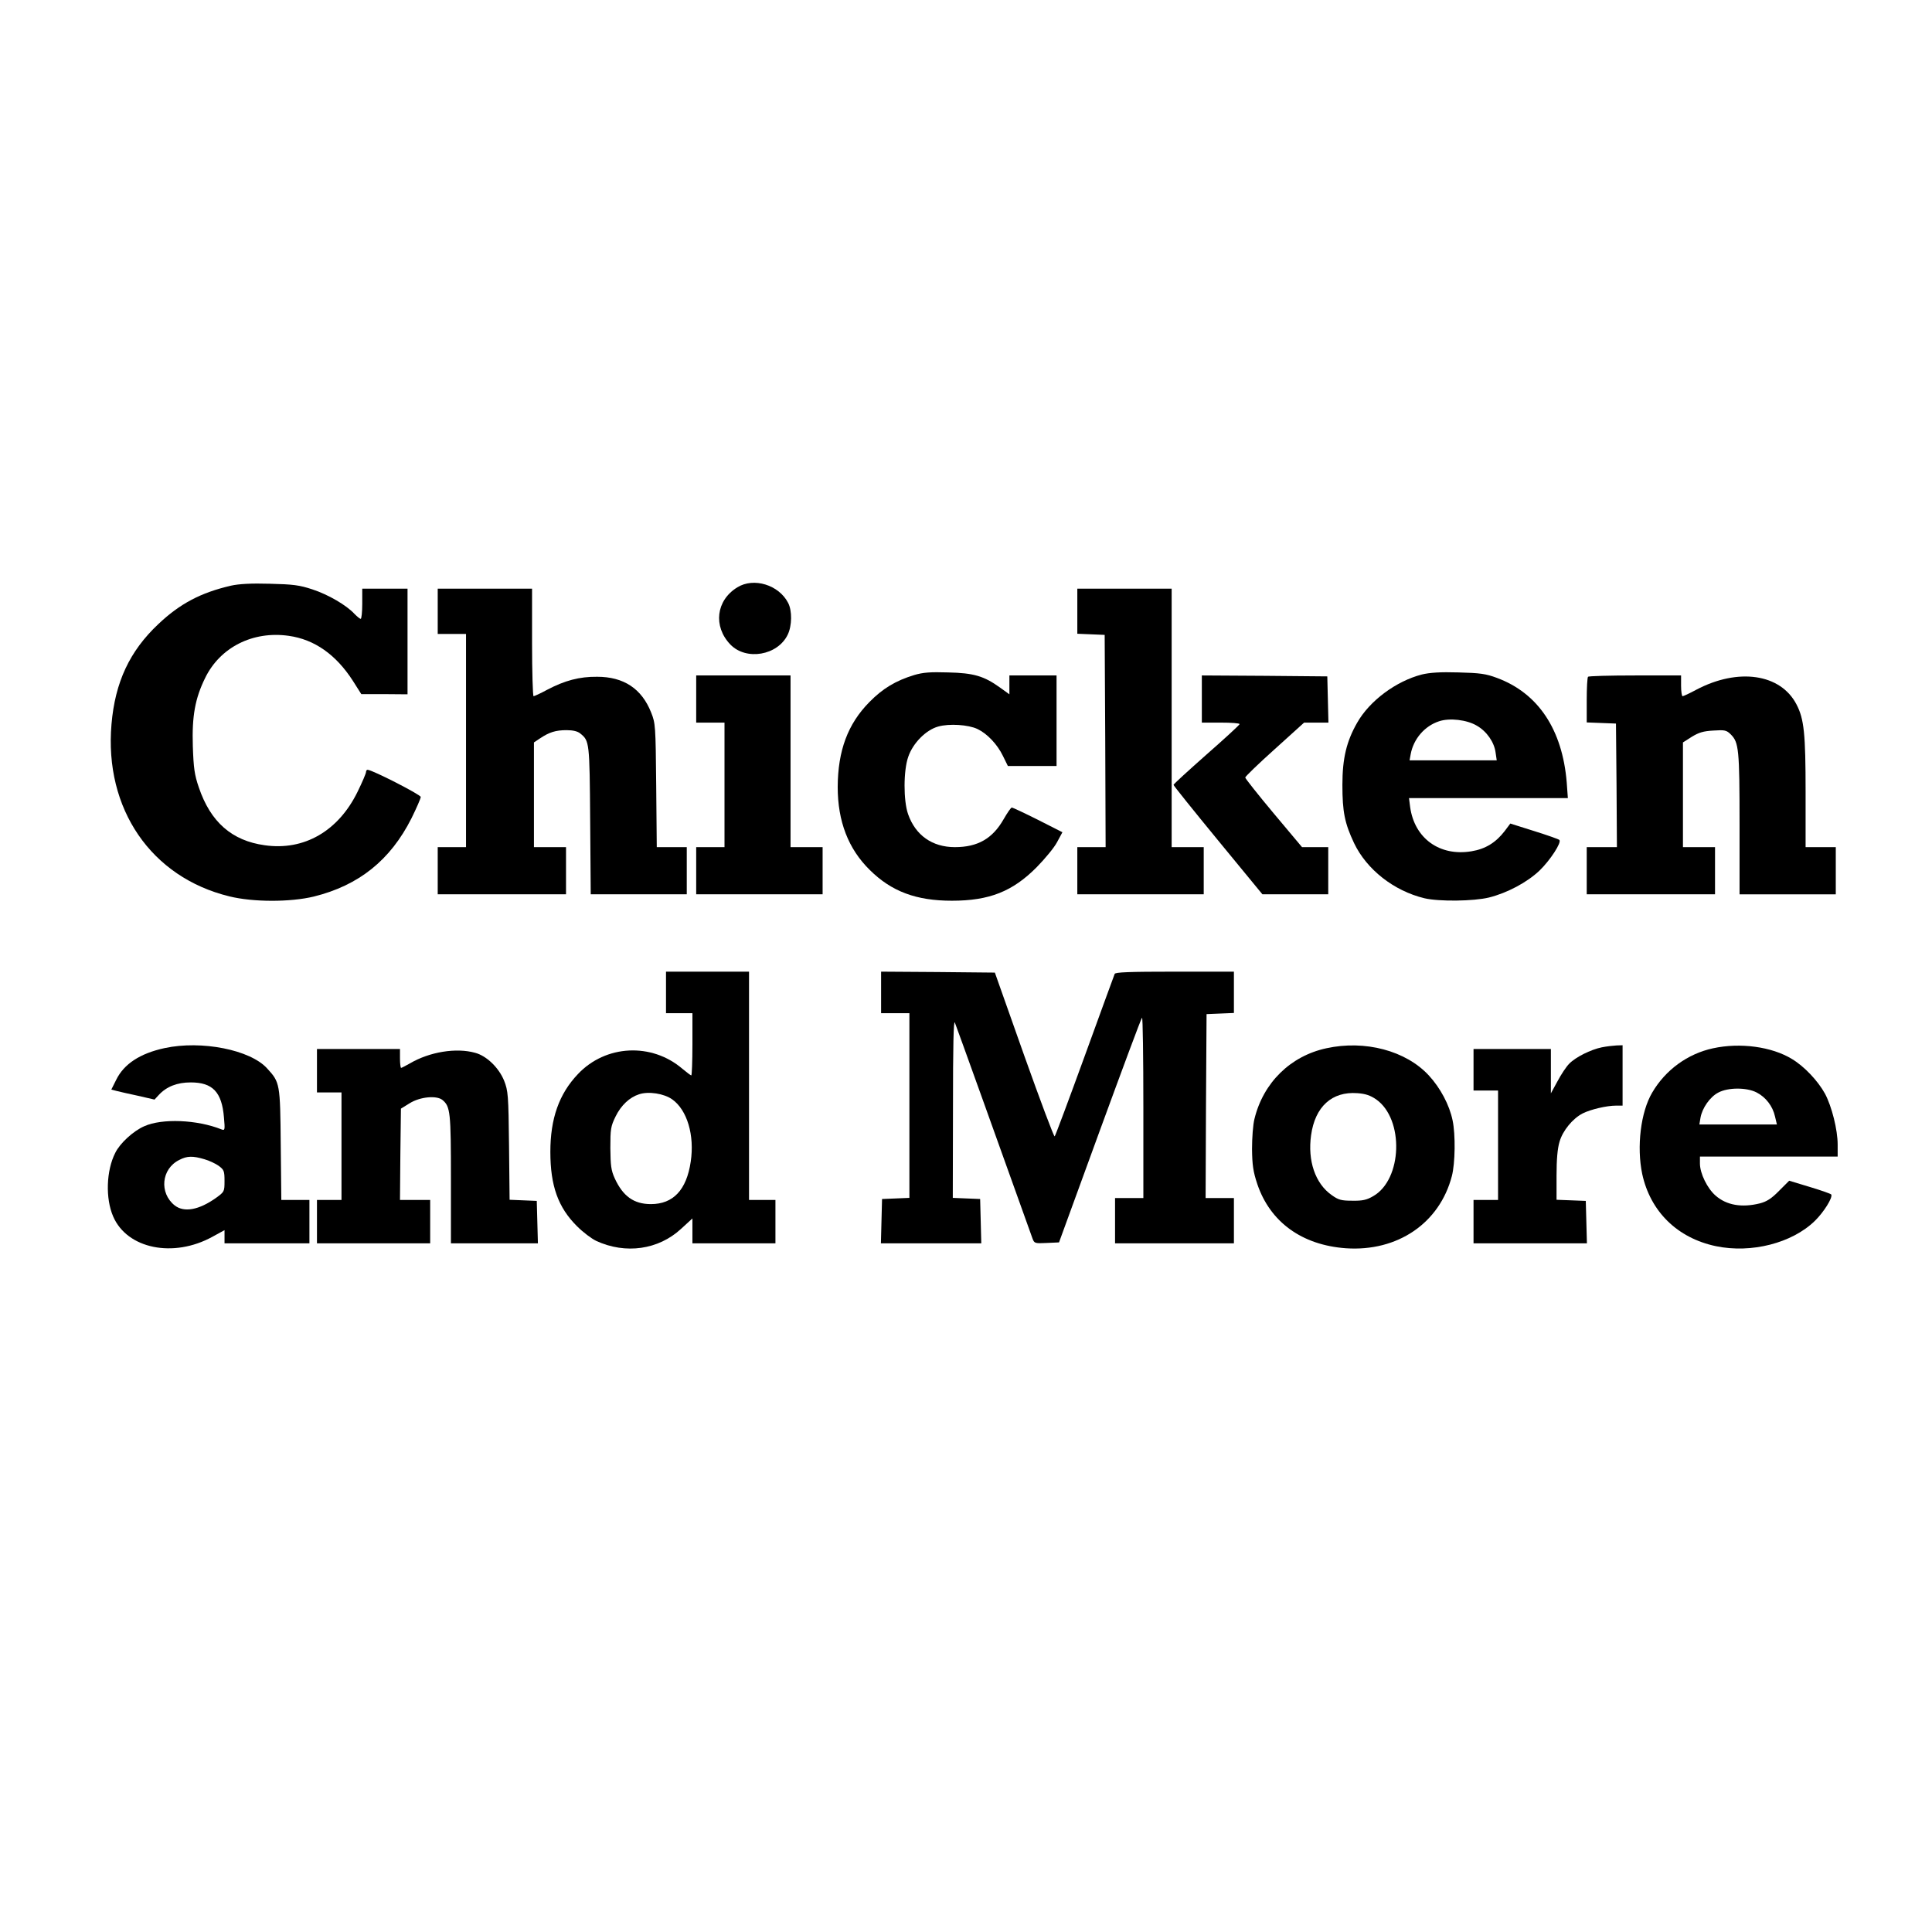
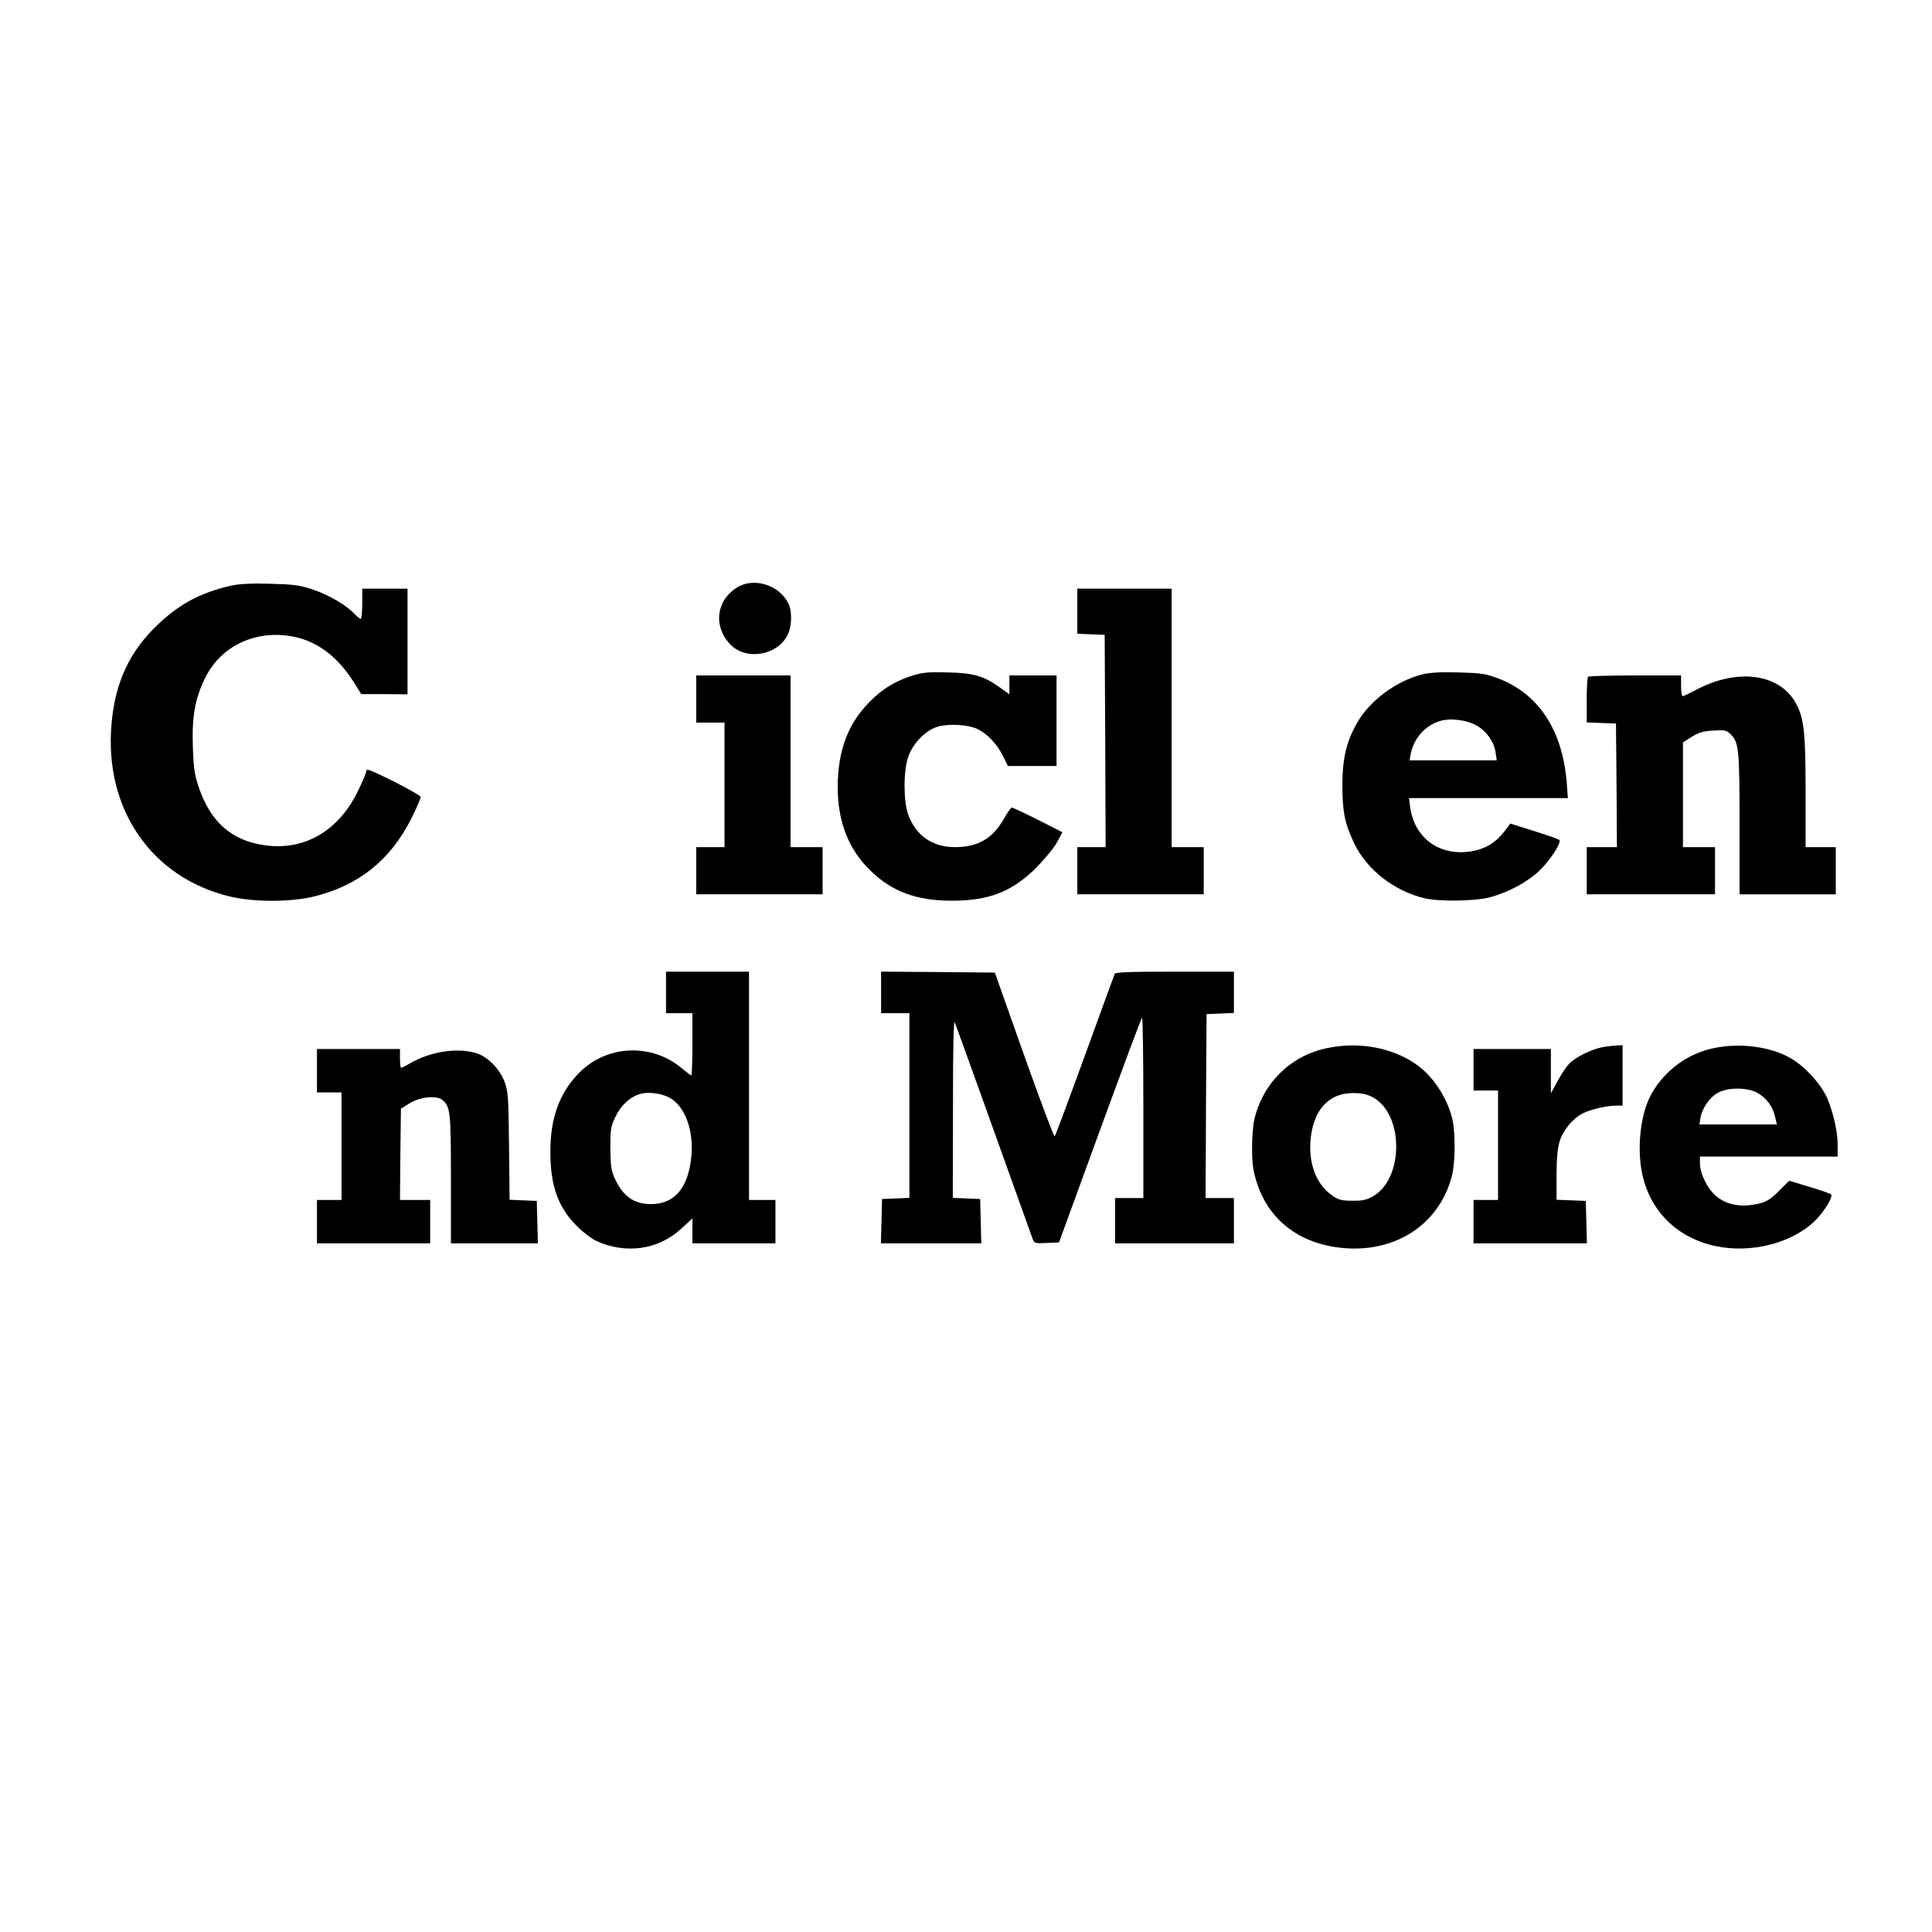
<svg xmlns="http://www.w3.org/2000/svg" version="1.0" width="1024pt" height="1024pt" viewBox="0 0 1024 1024" preserveAspectRatio="xMidYMid meet">
  <g transform="translate(0,1024) scale(0.1,-0.1)" fill="#000000" stroke="none">
    <path d="M1225 7136 c-161 -37 -272 -96 -386 -204 -152 -143 -229 -308 -248 -530 -39 -449 210 -812 625 -913 125 -31 323 -31 447 -1 239 59 406 193 518 415 27 55 49 105 49 113 0 12 -258 144 -282 144 -4 0 -8 -5 -8 -12 0 -7 -20 -54 -45 -105 -102 -208 -283 -313 -492 -283 -174 24 -287 123 -349 306 -23 67 -28 101 -32 220 -5 158 12 252 65 360 79 163 253 251 443 224 137 -19 251 -100 340 -238 l45 -71 123 0 122 -1 0 280 0 280 -120 0 -120 0 0 -80 c0 -44 -4 -80 -8 -80 -5 0 -19 12 -33 26 -42 46 -140 103 -223 130 -69 23 -103 27 -226 30 -99 3 -164 -1 -205 -10z" />
    <path d="M3908 7127 c-113 -69 -129 -207 -37 -303 84 -87 251 -58 304 52 23 47 24 128 2 169 -49 95 -182 136 -269 82z" />
-     <path d="M2320 7000 l0 -120 75 0 75 0 0 -565 0 -565 -75 0 -75 0 0 -125 0 -125 340 0 340 0 0 125 0 125 -85 0 -85 0 0 278 0 277 33 22 c48 32 82 43 140 43 34 0 59 -6 73 -18 48 -39 49 -44 52 -459 l3 -393 255 0 254 0 0 125 0 125 -79 0 -80 0 -3 328 c-3 316 -4 329 -27 386 -50 126 -145 189 -286 189 -94 1 -172 -20 -265 -69 -35 -19 -68 -34 -72 -34 -4 0 -8 128 -8 285 l0 285 -250 0 -250 0 0 -120z" />
    <path d="M5710 7000 l0 -119 73 -3 72 -3 3 -562 2 -563 -75 0 -75 0 0 -125 0 -125 335 0 335 0 0 125 0 125 -85 0 -85 0 0 685 0 685 -250 0 -250 0 0 -120z" />
    <path d="M4845 6662 c-98 -30 -166 -71 -236 -142 -116 -117 -168 -259 -169 -451 0 -182 56 -328 170 -440 115 -114 246 -163 435 -163 199 0 322 49 450 178 44 45 93 104 108 133 l28 52 -130 66 c-72 36 -134 65 -138 65 -5 0 -24 -28 -43 -61 -59 -104 -138 -149 -259 -149 -120 0 -209 63 -248 175 -25 71 -25 231 1 304 25 73 94 142 158 160 59 17 161 10 209 -13 52 -25 105 -81 135 -143 l26 -53 129 0 129 0 0 240 0 240 -125 0 -125 0 0 -50 0 -50 -50 36 c-85 61 -139 77 -275 80 -94 3 -133 0 -180 -14z" />
    <path d="M7536 6665 c-136 -35 -277 -139 -343 -256 -56 -98 -78 -188 -78 -329 0 -143 12 -203 62 -309 67 -140 211 -253 373 -292 77 -18 260 -16 342 4 96 24 202 80 268 143 56 54 118 149 105 162 -3 4 -63 25 -133 47 l-127 40 -30 -40 c-47 -61 -102 -95 -176 -107 -168 -28 -302 68 -325 235 l-6 47 421 0 421 0 -6 83 c-23 280 -151 473 -370 554 -59 22 -89 26 -204 29 -96 3 -152 -1 -194 -11z m291 -271 c53 -30 93 -88 100 -143 l6 -41 -231 0 -231 0 6 33 c15 81 74 149 150 174 56 19 148 8 200 -23z" />
    <path d="M3690 6535 l0 -125 75 0 75 0 0 -330 0 -330 -75 0 -75 0 0 -125 0 -125 335 0 335 0 0 125 0 125 -85 0 -85 0 0 455 0 455 -250 0 -250 0 0 -125z" />
-     <path d="M6370 6535 l0 -125 100 0 c55 0 100 -3 100 -8 0 -4 -79 -77 -175 -161 -96 -85 -175 -157 -175 -161 0 -4 106 -136 235 -293 l236 -287 174 0 175 0 0 125 0 125 -70 0 -69 0 -151 180 c-82 98 -150 184 -150 189 0 5 70 73 156 150 l156 141 64 0 65 0 -3 123 -3 122 -332 3 -333 2 0 -125z" />
    <path d="M8417 6653 c-4 -3 -7 -59 -7 -124 l0 -118 78 -3 77 -3 3 -327 2 -328 -80 0 -80 0 0 -125 0 -125 340 0 340 0 0 125 0 125 -85 0 -85 0 0 278 0 277 47 30 c38 23 61 30 115 33 60 4 69 2 92 -21 42 -42 46 -80 46 -474 l0 -373 255 0 255 0 0 125 0 125 -80 0 -80 0 0 293 c0 308 -8 386 -48 463 -84 163 -309 196 -532 78 -35 -19 -68 -34 -72 -34 -4 0 -8 25 -8 55 l0 55 -243 0 c-134 0 -247 -3 -250 -7z" />
    <path d="M3530 4980 l0 -110 70 0 70 0 0 -165 c0 -91 -3 -165 -6 -165 -3 0 -24 16 -47 35 -163 140 -407 128 -554 -28 -100 -105 -146 -236 -146 -412 0 -180 41 -295 142 -395 31 -31 76 -65 101 -77 156 -72 330 -47 450 64 l60 55 0 -66 0 -66 220 0 220 0 0 115 0 115 -70 0 -70 0 0 605 0 605 -220 0 -220 0 0 -110z m33 -567 c79 -56 119 -190 98 -330 -22 -150 -93 -225 -211 -225 -90 0 -148 41 -192 137 -19 42 -22 67 -23 160 0 101 2 115 28 168 29 59 74 101 124 117 50 17 133 4 176 -27z" />
    <path d="M4670 4980 l0 -110 75 0 75 0 0 -490 0 -489 -72 -3 -73 -3 -3 -117 -3 -118 266 0 266 0 -3 118 -3 117 -72 3 -73 3 1 477 c0 329 3 469 10 452 8 -19 255 -707 411 -1143 10 -27 12 -28 75 -25 l66 3 216 592 c119 325 219 595 224 599 4 4 7 -209 7 -474 l0 -482 -75 0 -75 0 0 -120 0 -120 315 0 315 0 0 120 0 120 -75 0 -75 0 2 488 3 487 73 3 72 3 0 109 0 110 -314 0 c-242 0 -315 -3 -318 -12 -3 -7 -74 -202 -158 -433 -84 -231 -156 -424 -160 -428 -4 -4 -76 189 -162 430 l-155 438 -302 3 -301 2 0 -110z" />
-     <path d="M873 4685 c-130 -28 -216 -84 -257 -168 l-26 -52 27 -7 c16 -4 67 -16 115 -26 l87 -20 23 25 c41 44 97 66 169 66 116 0 165 -51 176 -186 6 -66 5 -70 -13 -63 -130 52 -315 59 -409 17 -58 -25 -129 -90 -154 -141 -48 -94 -53 -242 -11 -338 74 -171 319 -221 526 -107 l64 35 0 -35 0 -35 225 0 225 0 0 115 0 115 -74 0 -75 0 -3 293 c-3 324 -4 330 -72 404 -89 99 -348 150 -543 108z m210 -589 c25 -7 59 -23 76 -35 28 -21 31 -27 31 -80 0 -57 -1 -58 -45 -90 -90 -64 -169 -79 -219 -40 -83 66 -71 194 24 241 42 22 72 22 133 4z" />
    <path d="M7030 4684 c-190 -41 -334 -182 -381 -374 -8 -31 -13 -101 -13 -160 1 -85 6 -120 28 -186 68 -201 236 -323 469 -340 274 -19 497 133 562 382 18 68 20 221 4 296 -17 82 -65 172 -126 238 -121 131 -338 189 -543 144z m264 -271 c149 -105 139 -425 -16 -513 -34 -20 -57 -25 -110 -24 -59 0 -74 4 -110 30 -87 61 -128 182 -109 317 21 152 111 233 245 223 44 -3 69 -12 100 -33z" />
    <path d="M8490 4689 c-59 -12 -139 -52 -173 -87 -15 -15 -43 -57 -62 -93 l-35 -64 0 118 0 117 -205 0 -205 0 0 -110 0 -110 65 0 65 0 0 -290 0 -290 -65 0 -65 0 0 -115 0 -115 300 0 301 0 -3 113 -3 112 -77 3 -78 3 0 128 c0 86 5 144 16 180 17 59 70 123 123 150 42 21 127 41 176 41 l35 0 0 160 0 160 -32 -1 c-18 -1 -53 -5 -78 -10z" />
    <path d="M9080 4684 c-135 -29 -253 -115 -323 -235 -61 -103 -83 -287 -53 -431 43 -199 186 -340 391 -383 187 -39 403 16 524 134 48 47 96 124 87 140 -3 4 -54 22 -114 40 l-109 33 -54 -54 c-40 -41 -66 -57 -101 -66 -96 -24 -177 -10 -235 41 -44 38 -83 118 -83 170 l0 37 365 0 365 0 0 63 c0 79 -31 202 -67 270 -38 69 -110 145 -175 184 -108 66 -275 88 -418 57z m230 -234 c49 -25 86 -73 98 -128 l10 -42 -205 0 -206 0 6 36 c9 51 50 110 94 133 52 28 150 28 203 1z" />
    <path d="M1680 4565 l0 -115 65 0 65 0 0 -285 0 -285 -65 0 -65 0 0 -115 0 -115 300 0 300 0 0 115 0 115 -80 0 -80 0 2 242 3 242 47 29 c55 34 142 42 173 17 42 -35 45 -64 45 -420 l0 -340 230 0 231 0 -3 113 -3 112 -72 3 -72 3 -3 287 c-3 270 -5 290 -26 344 -28 69 -93 132 -154 148 -100 28 -241 5 -345 -56 -23 -13 -44 -24 -47 -24 -3 0 -6 23 -6 50 l0 50 -220 0 -220 0 0 -115z" />
  </g>
</svg>